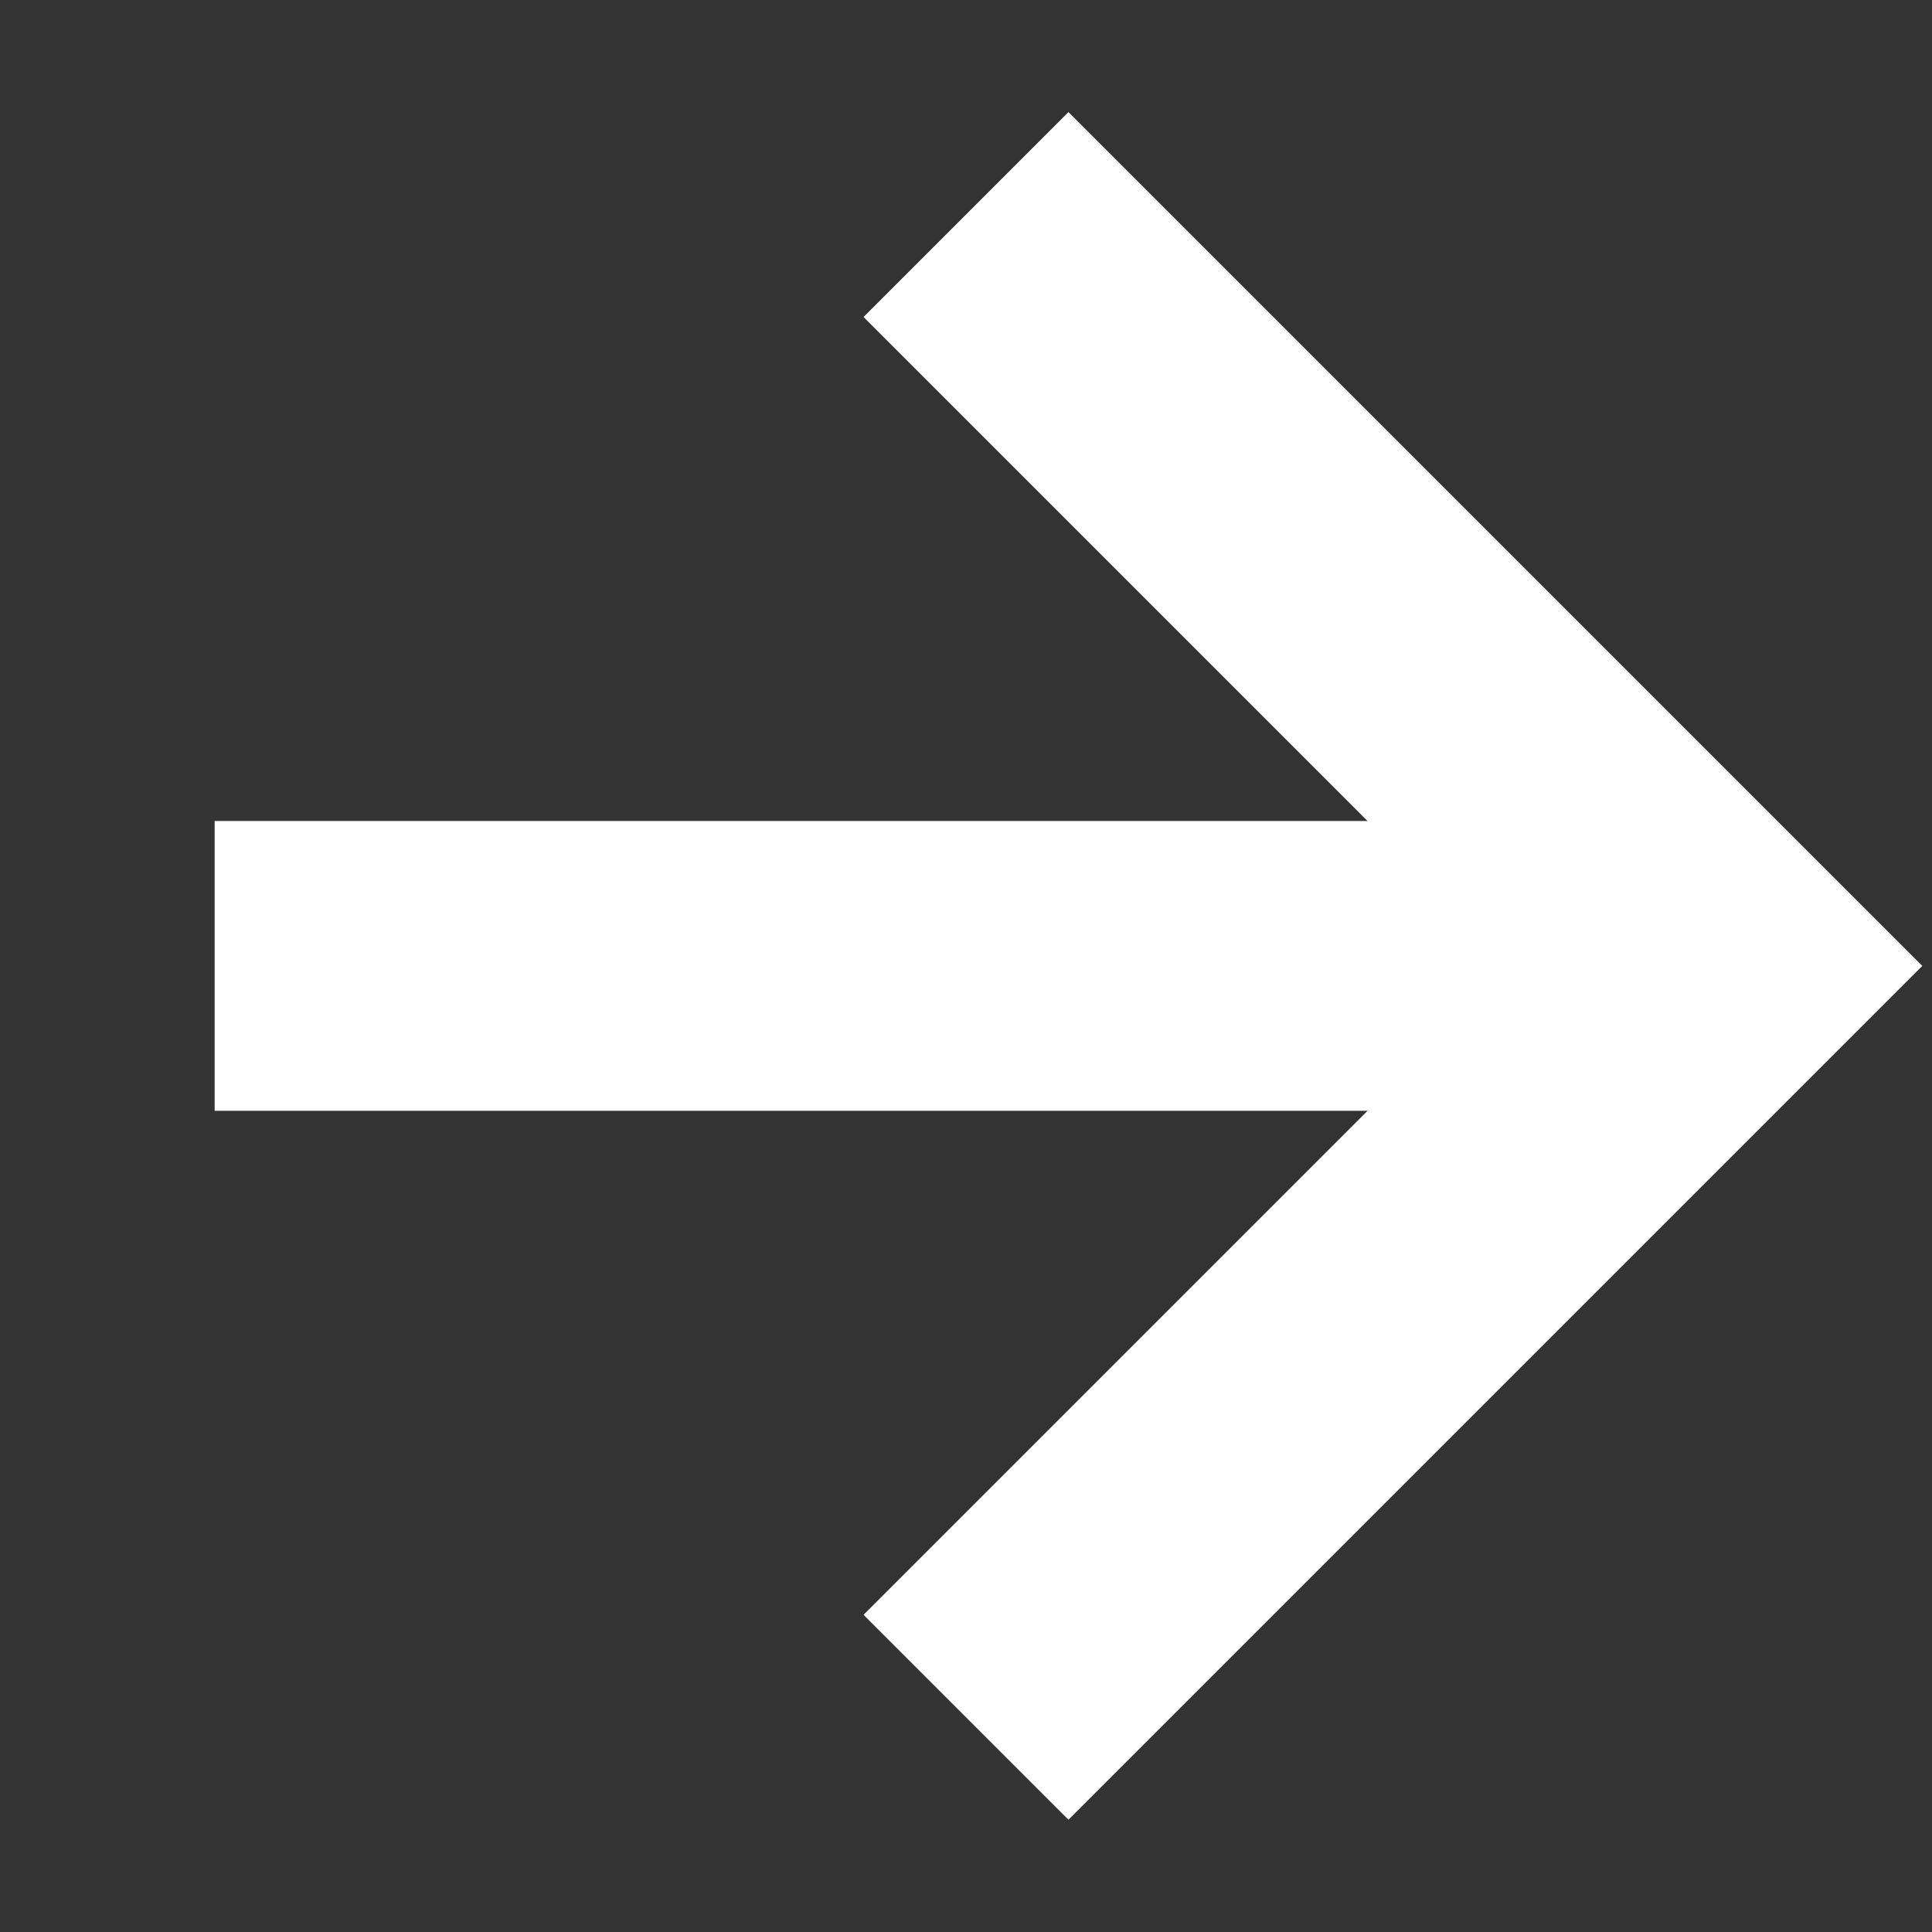
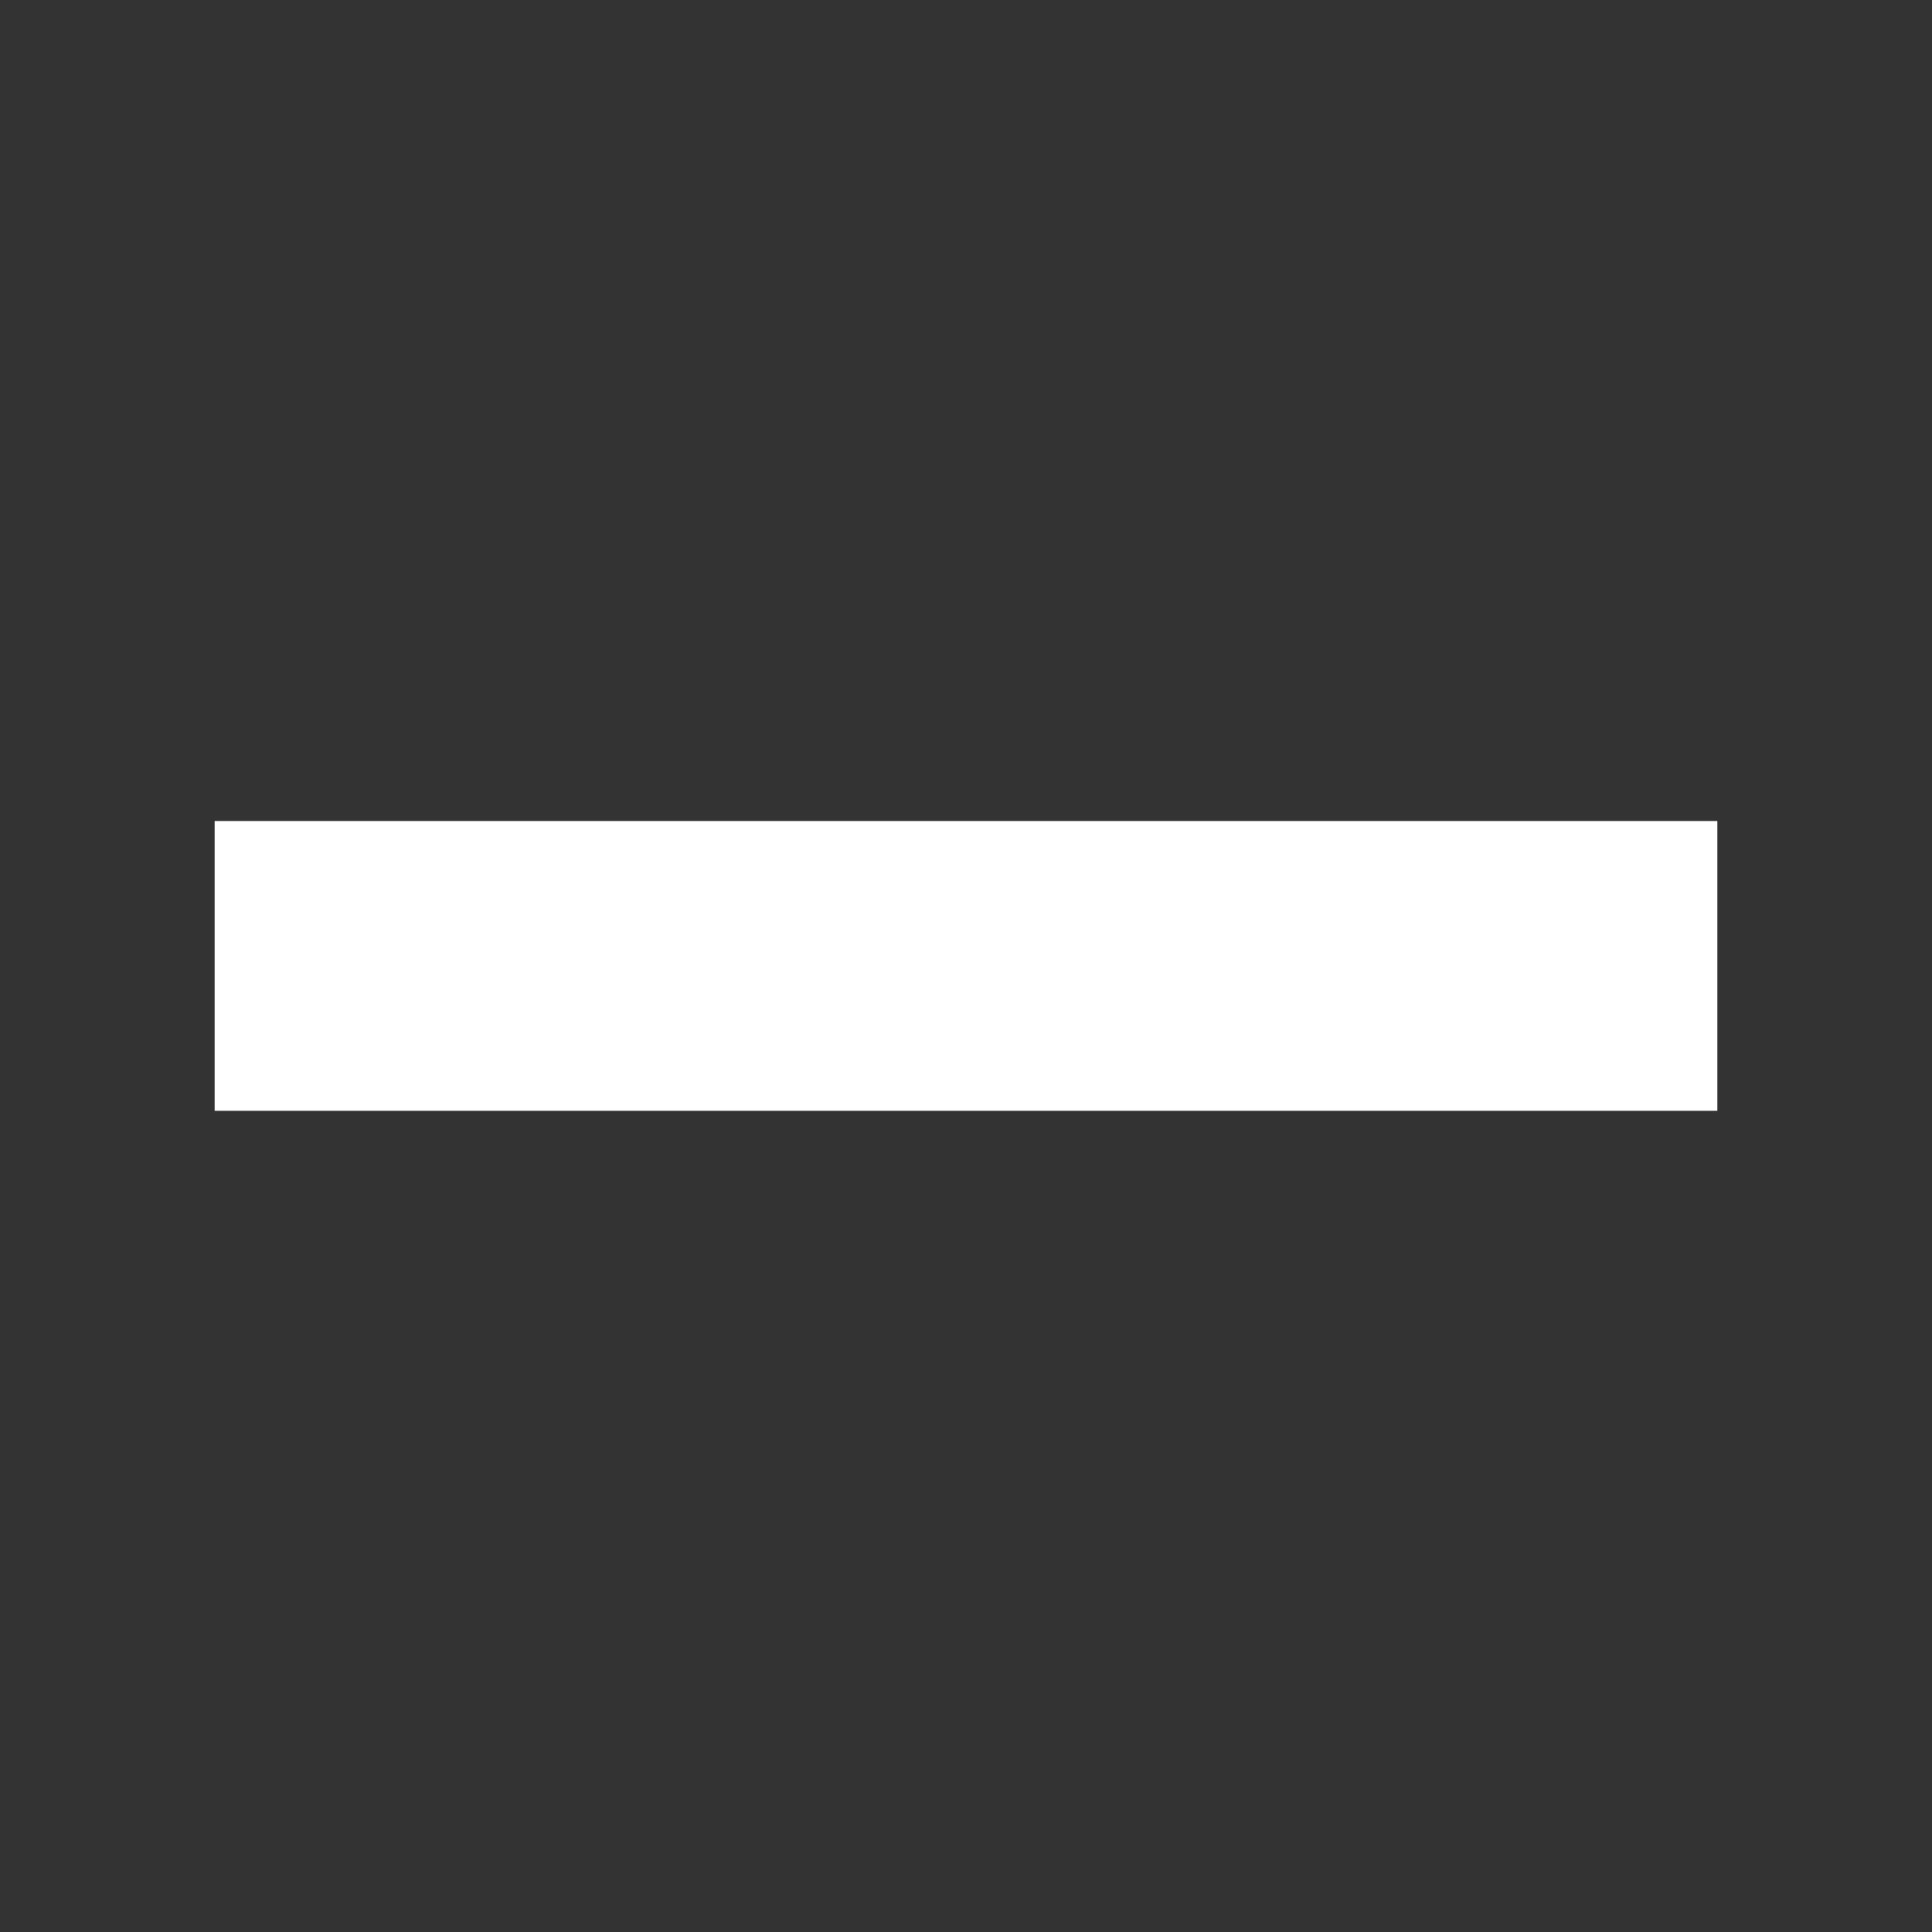
<svg xmlns="http://www.w3.org/2000/svg" width="20" height="20" viewBox="0 0 20 20" fill="none">
  <rect x="0" y="0" width="20" height="20" fill="#333333" stroke="none" />
-   <path d="M10 2.221L17.778 9.999L10 17.777" stroke="white" stroke-width="3" />
  <path d="M2.222 9.999H17.778" stroke="white" stroke-width="3" />
</svg>